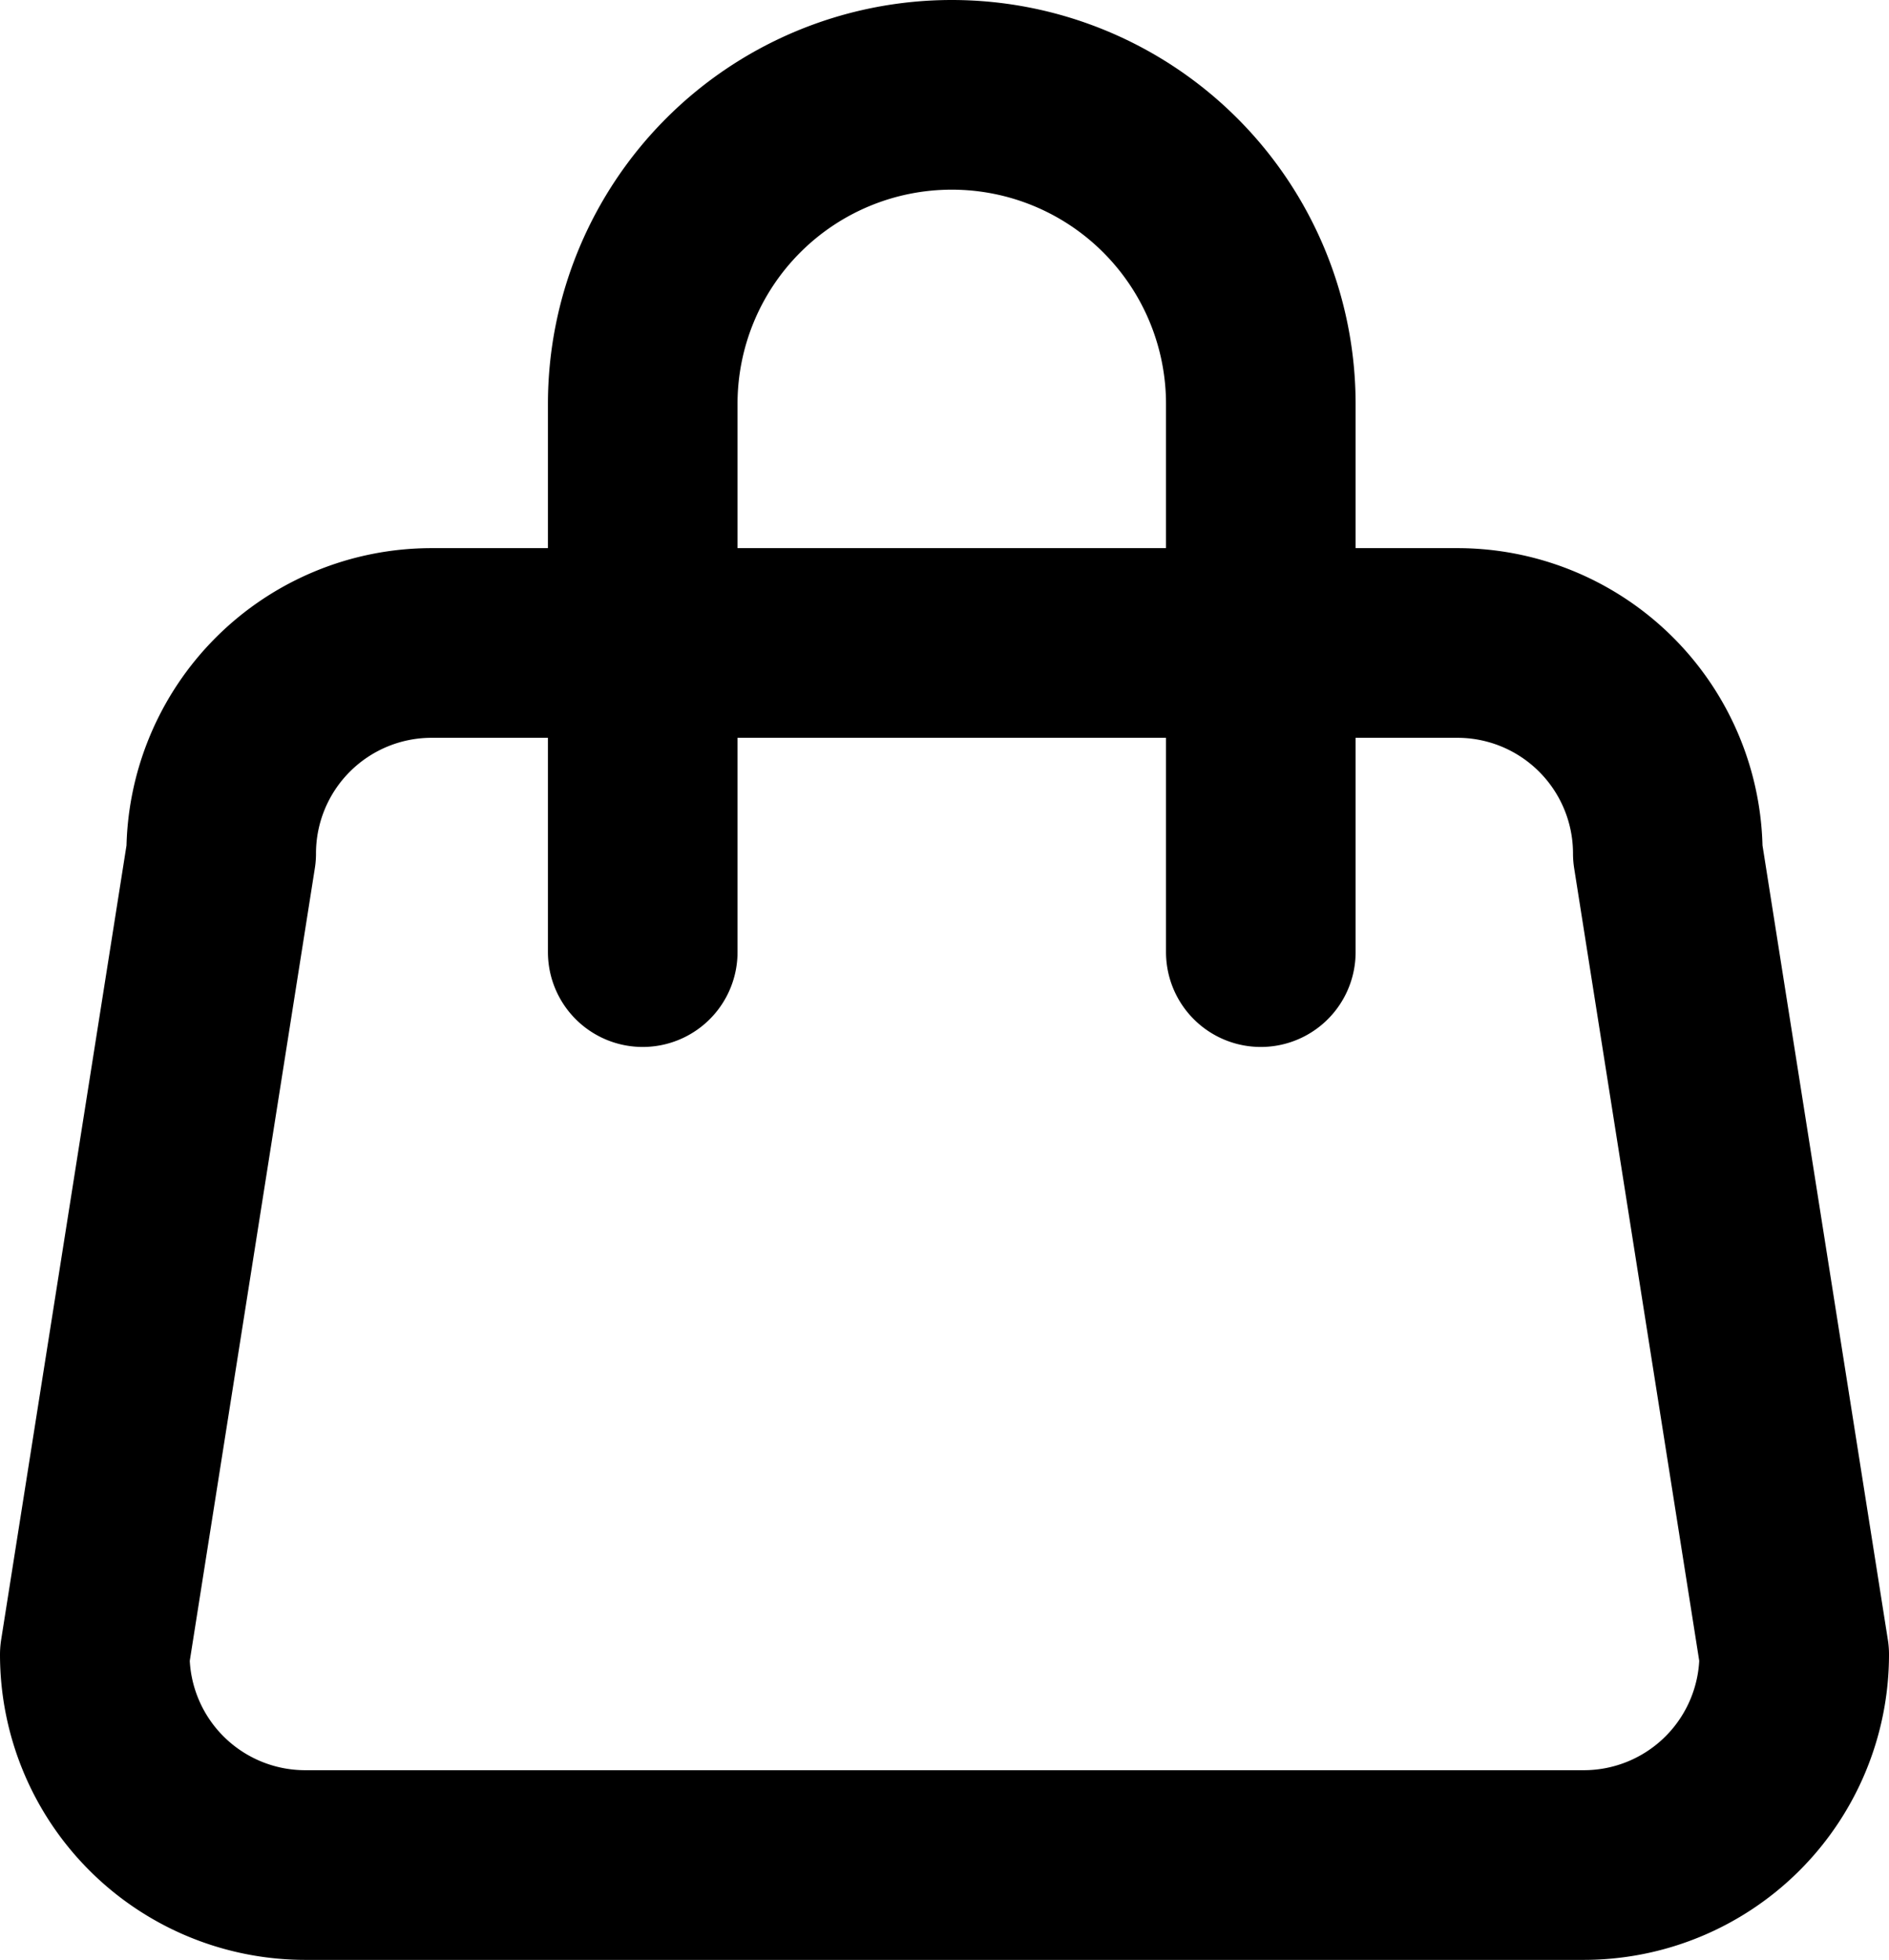
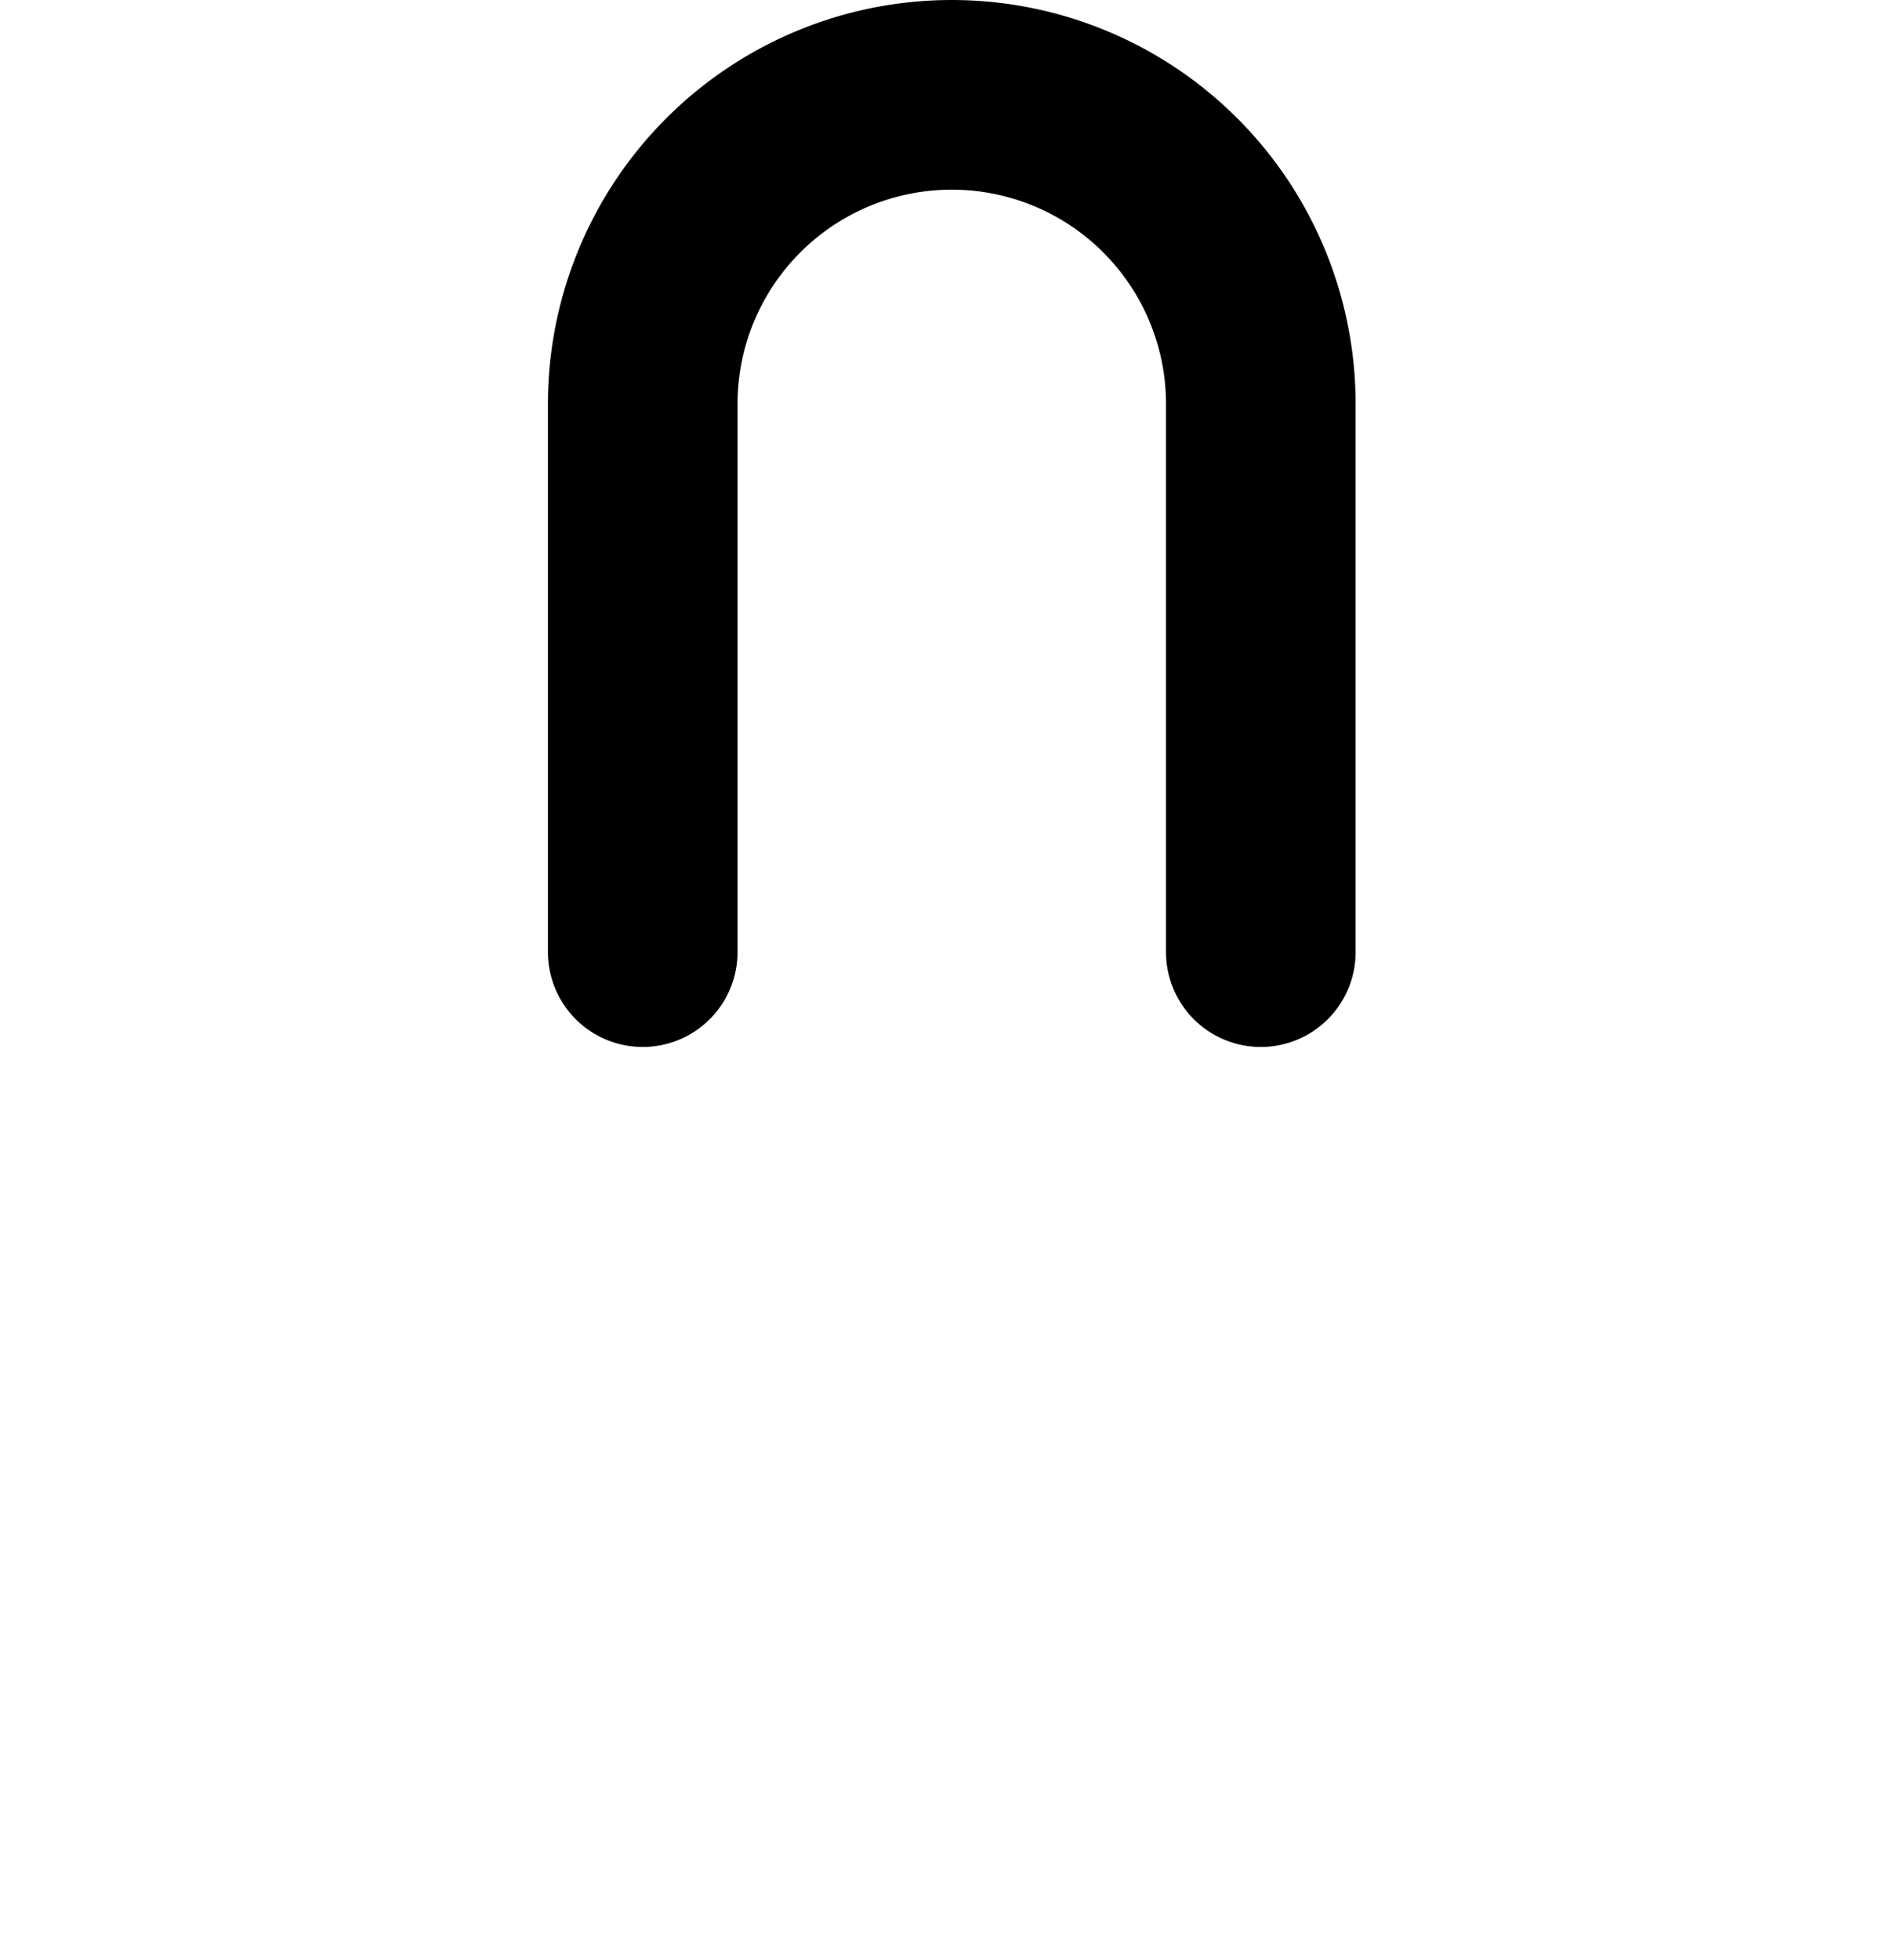
<svg xmlns="http://www.w3.org/2000/svg" viewBox="0 0 29.89 31">
  <defs>
    <style>.cls-1{fill:none;stroke:#000;stroke-linecap:round;stroke-linejoin:round;stroke-width:3px;}</style>
  </defs>
  <title>shop</title>
  <g id="Layer_2" data-name="Layer 2">
    <g id="Layer_1-2" data-name="Layer 1">
-       <path class="cls-1" d="M25.06,29.5H4.83A3.33,3.33,0,0,1,1.5,26.17l2-12.67a3.33,3.33,0,0,1,3.33-3.33H23.06a3.33,3.33,0,0,1,3.33,3.33l2,12.67A3.33,3.33,0,0,1,25.06,29.5Z" />
      <path class="cls-1" d="M10.17,15.06V6.39a4.89,4.89,0,1,1,9.78,0v8.67" />
    </g>
  </g>
</svg>